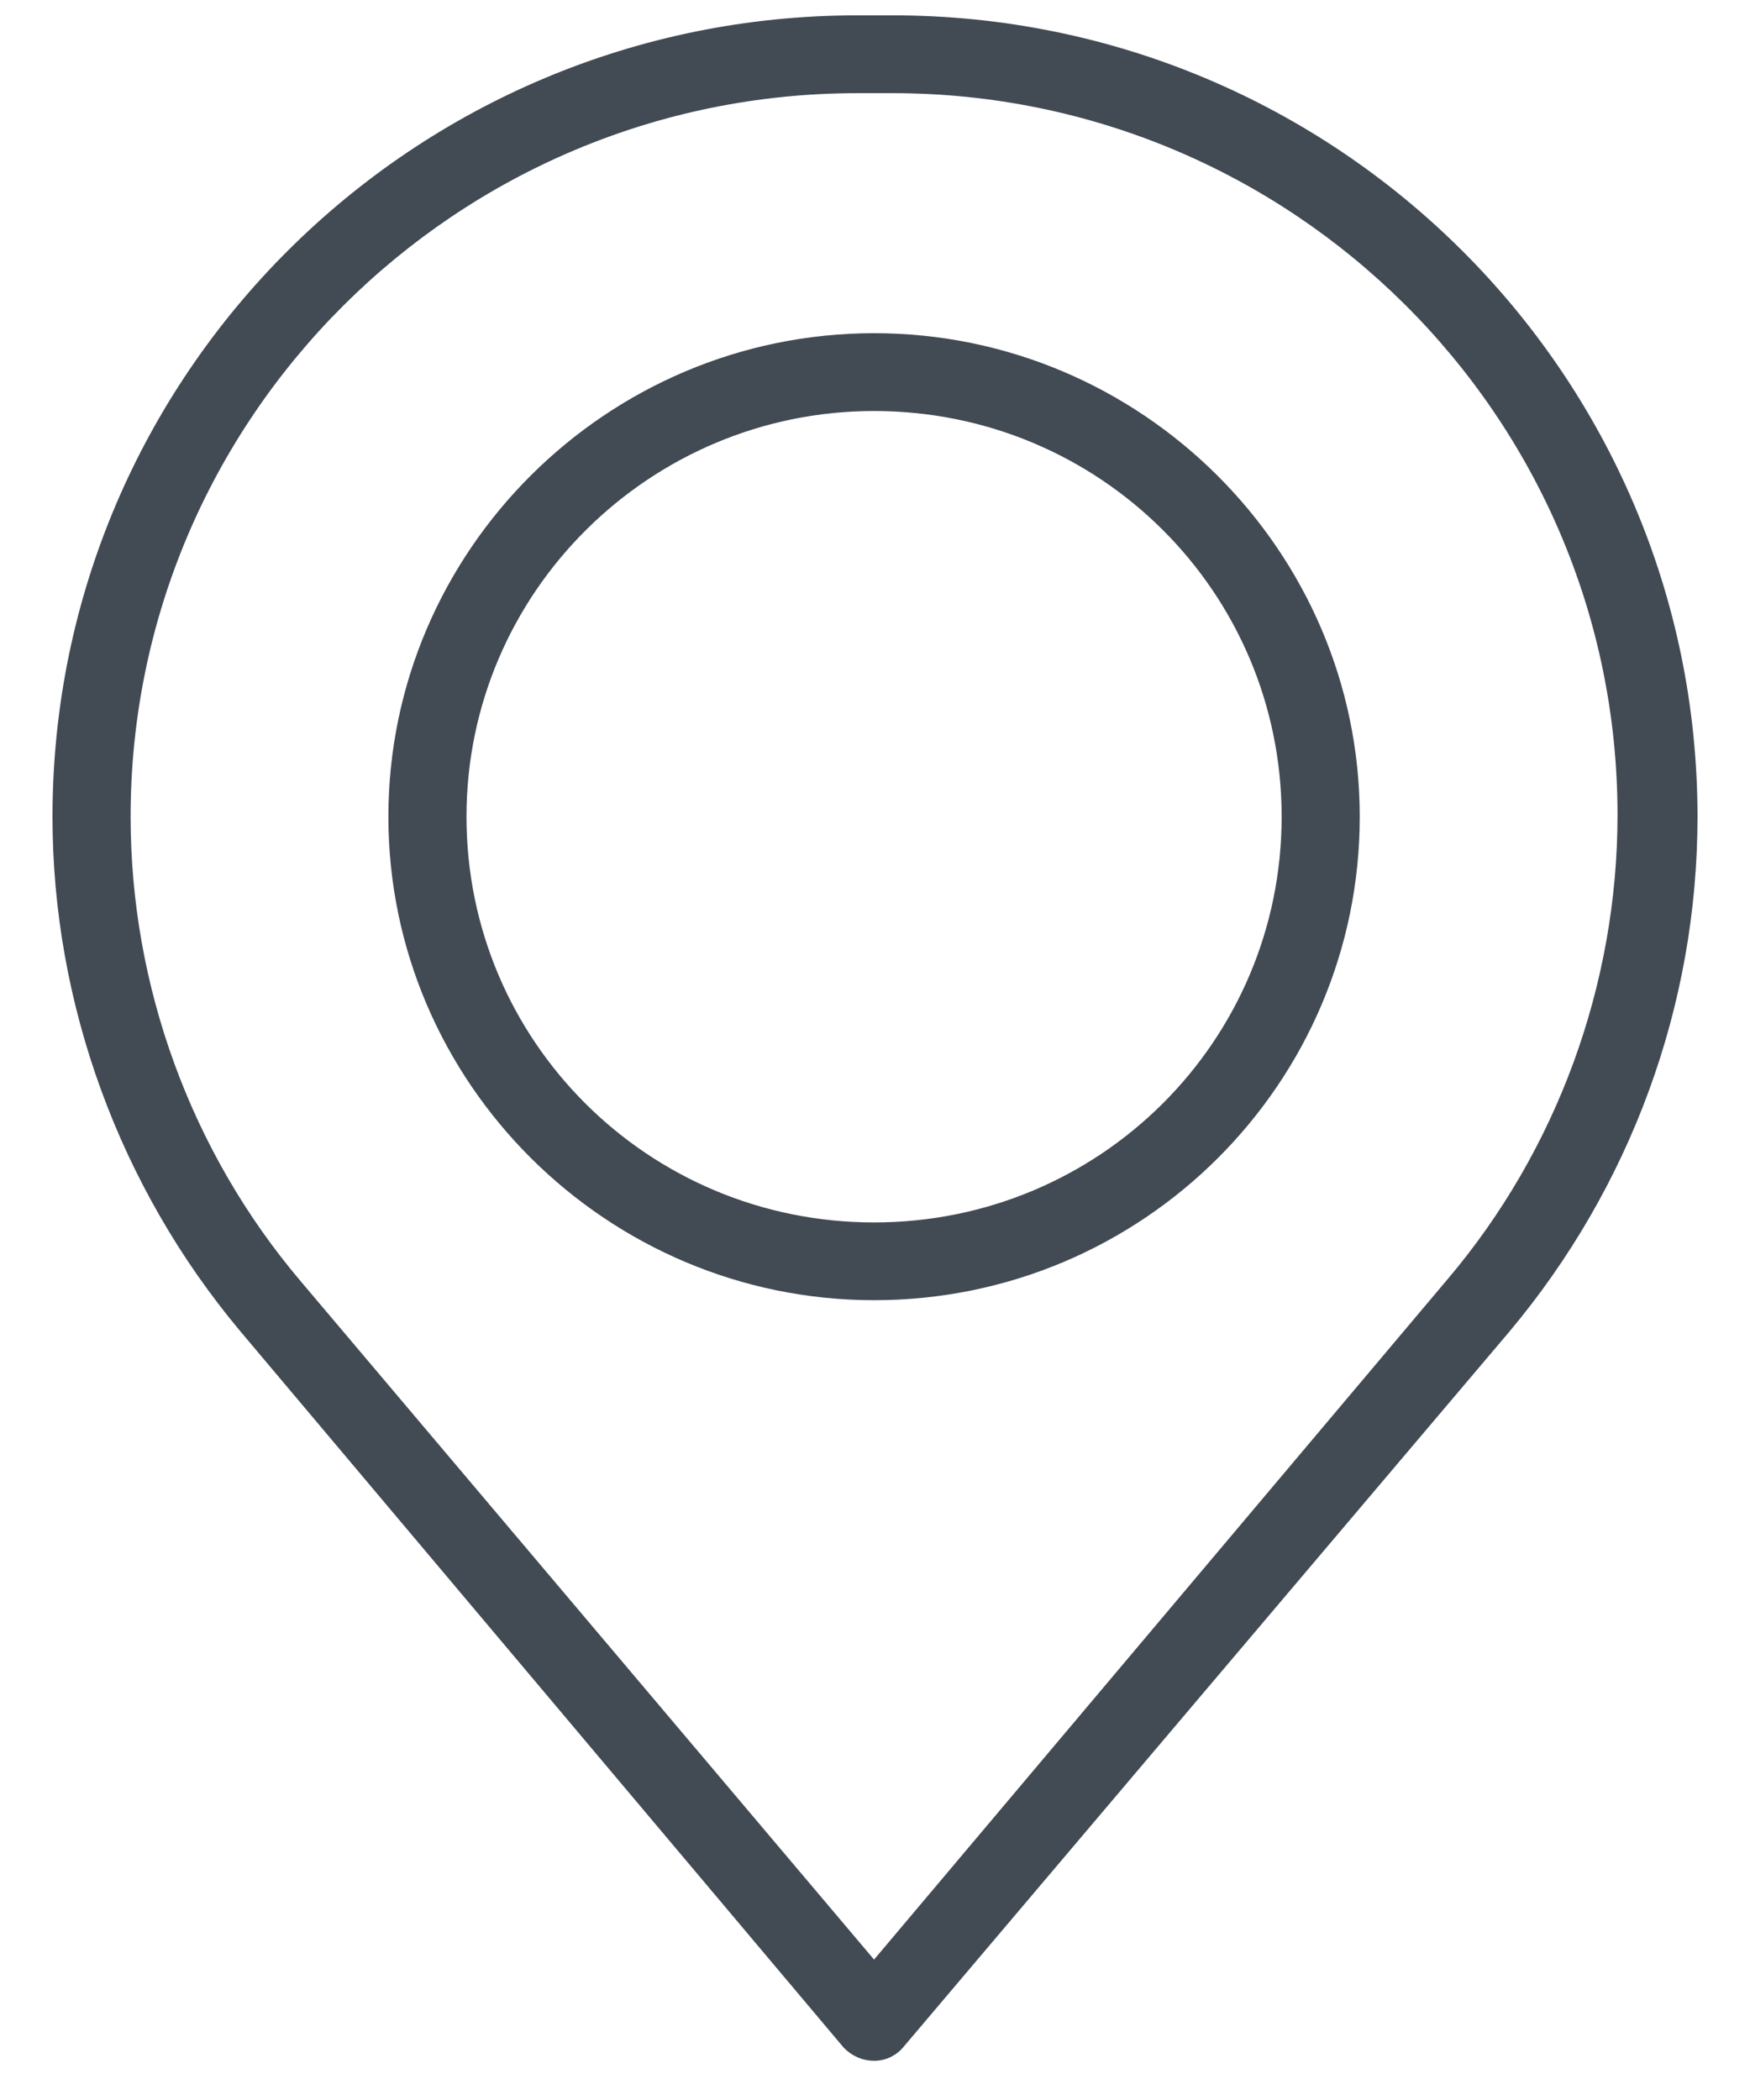
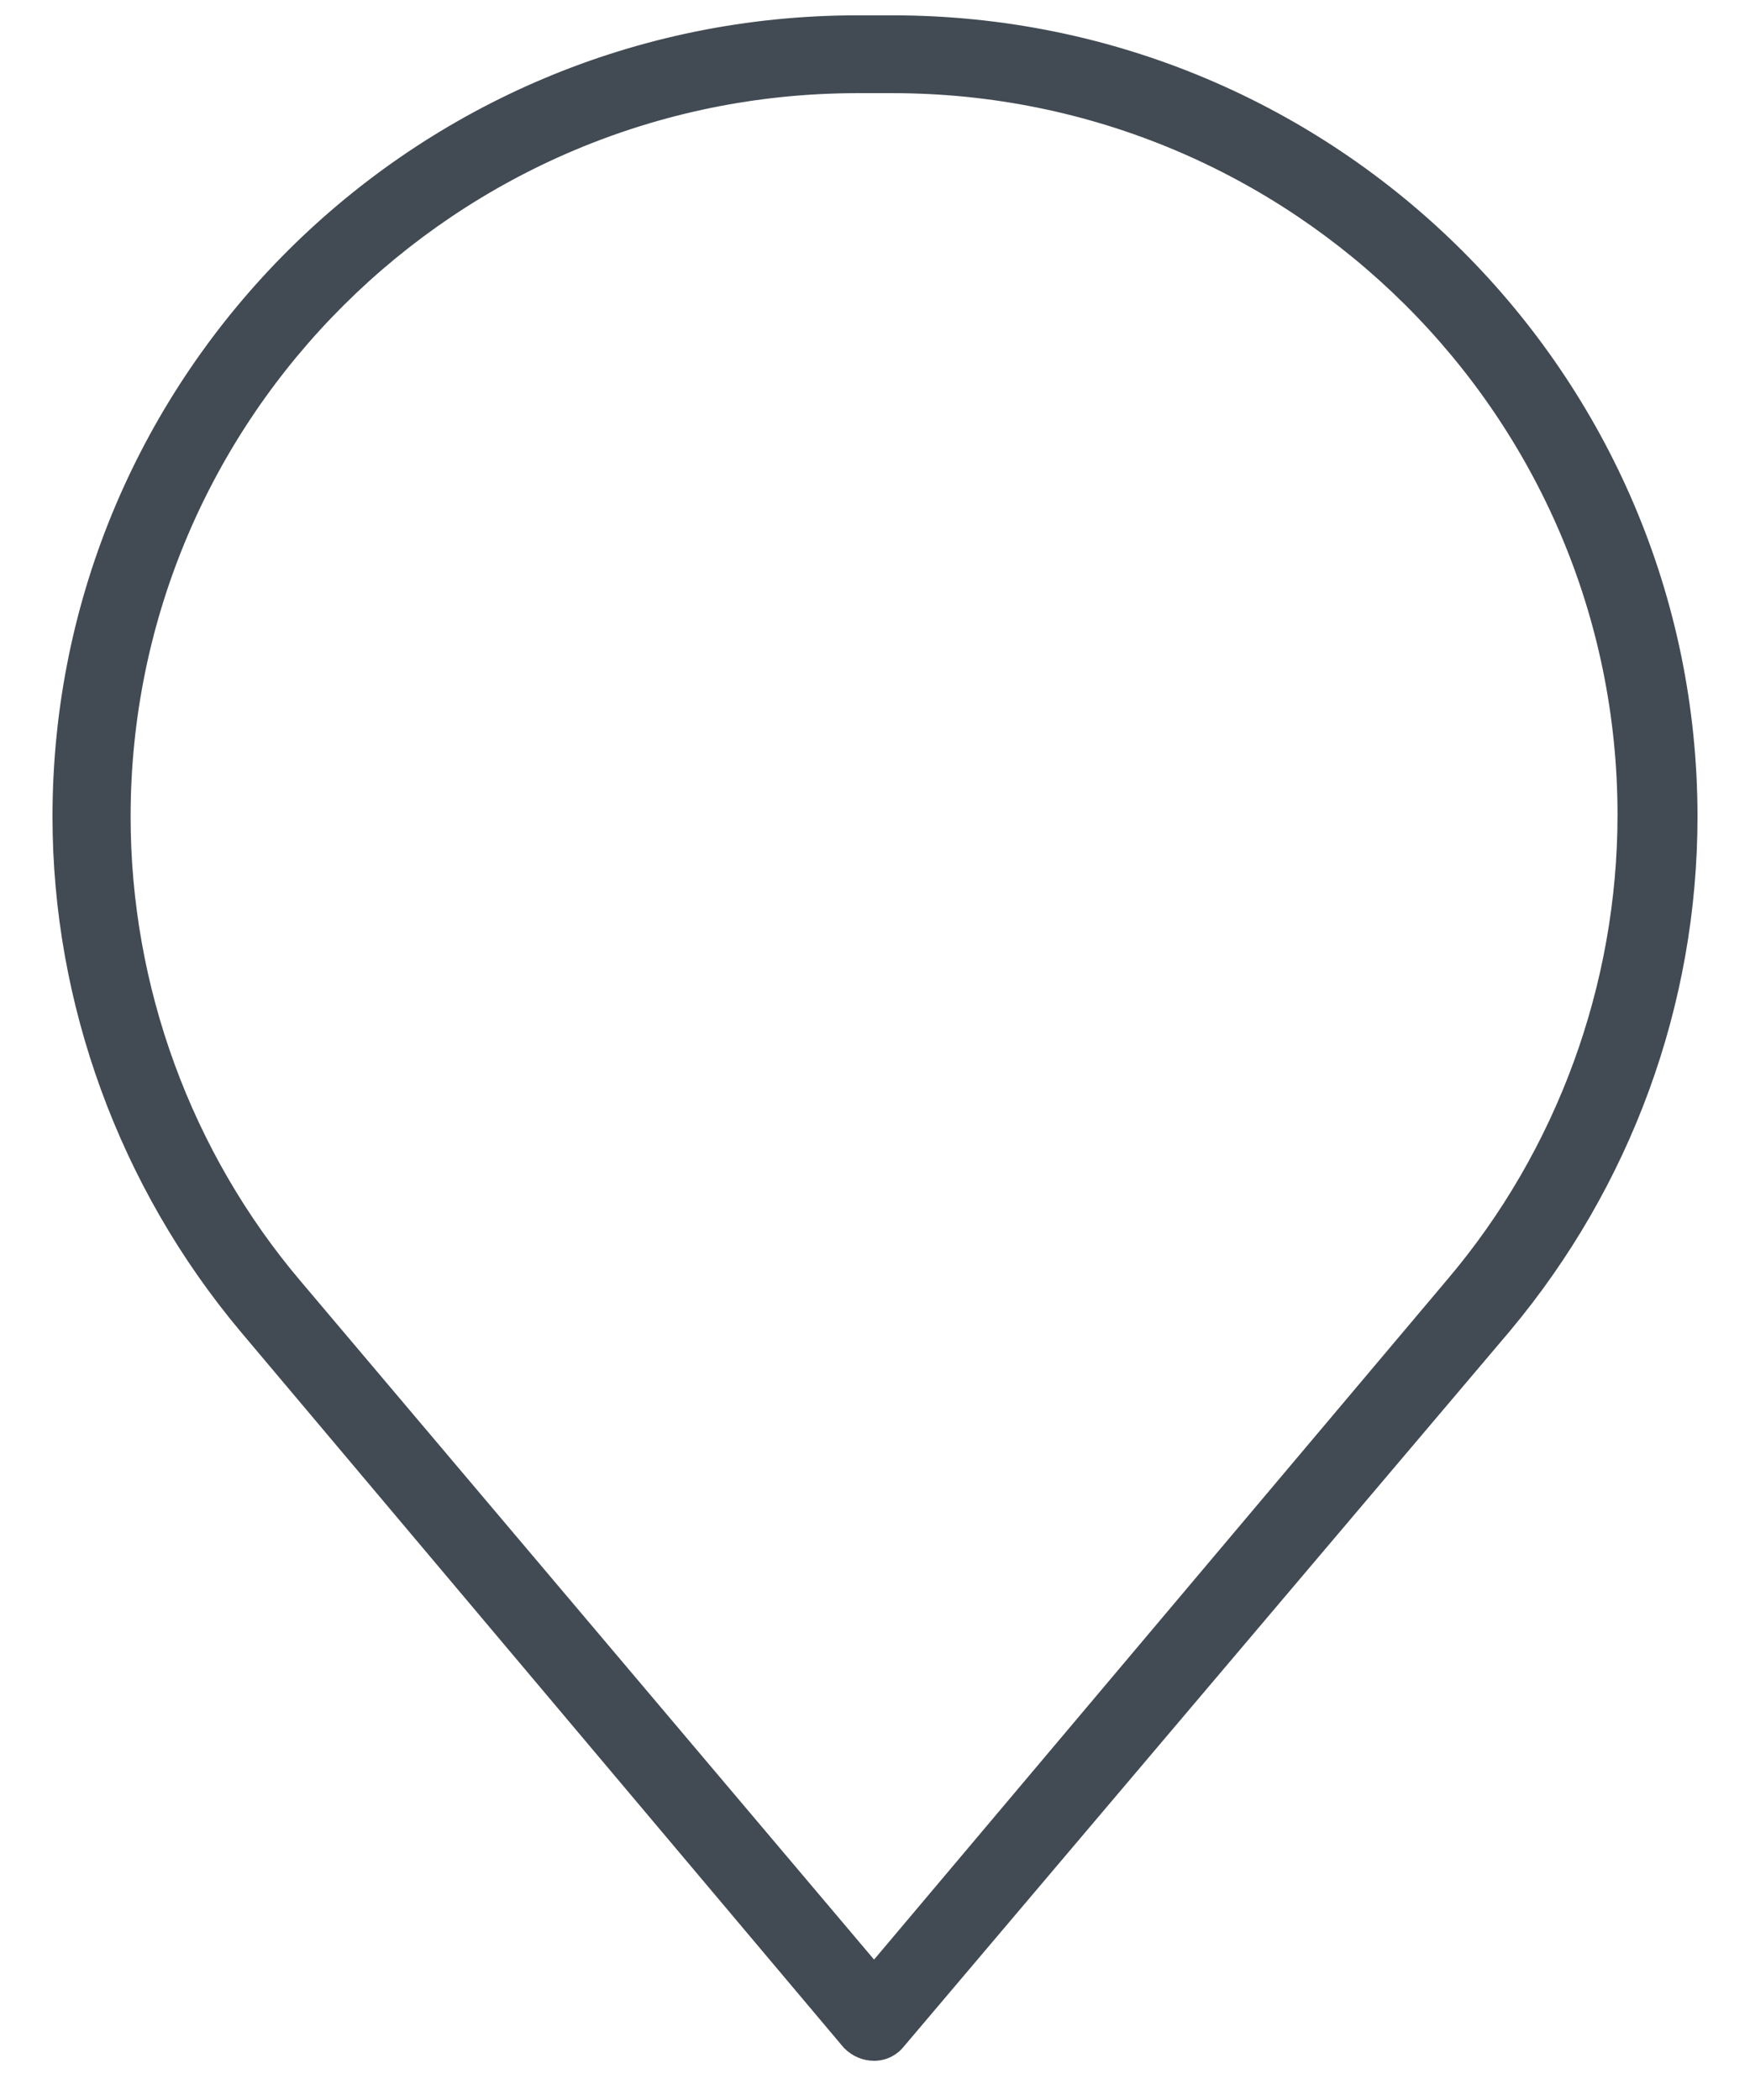
<svg xmlns="http://www.w3.org/2000/svg" width="30" height="36" viewBox="0 0 30 36" fill="none">
  <path d="M14.984 35.228C14.826 35.228 14.668 35.166 14.541 35.039L4.195 22.756C2.139 20.3 1 17.182 1 14.001C1 6.473 7.138 0.363 14.699 0.363H15.301C22.862 0.363 29 6.473 29 14.001C29 17.213 27.861 20.3 25.805 22.756L15.427 35.008C15.332 35.134 15.174 35.228 14.984 35.228ZM14.699 1.497C7.771 1.497 2.139 7.103 2.139 14.001C2.139 16.93 3.183 19.796 5.081 22.032L14.984 33.748L24.887 22C26.785 19.764 27.829 16.898 27.829 13.969C27.829 7.072 22.198 1.497 15.301 1.497H14.699Z" fill="#424A53" stroke="#424A53" stroke-width="0.2" />
-   <path d="M14.984 22.189C10.46 22.189 6.758 18.505 6.758 14.001C6.758 9.497 10.46 5.812 14.984 5.812C19.508 5.812 23.21 9.497 23.21 14.001C23.21 18.505 19.54 22.189 14.984 22.189ZM14.984 6.946C11.092 6.946 7.897 10.095 7.897 14.001C7.897 17.906 11.061 21.056 14.984 21.056C18.907 21.056 22.071 17.906 22.071 14.001C22.071 10.095 18.907 6.946 14.984 6.946Z" fill="#424A53" stroke="#424A53" stroke-width="0.2" />
</svg>